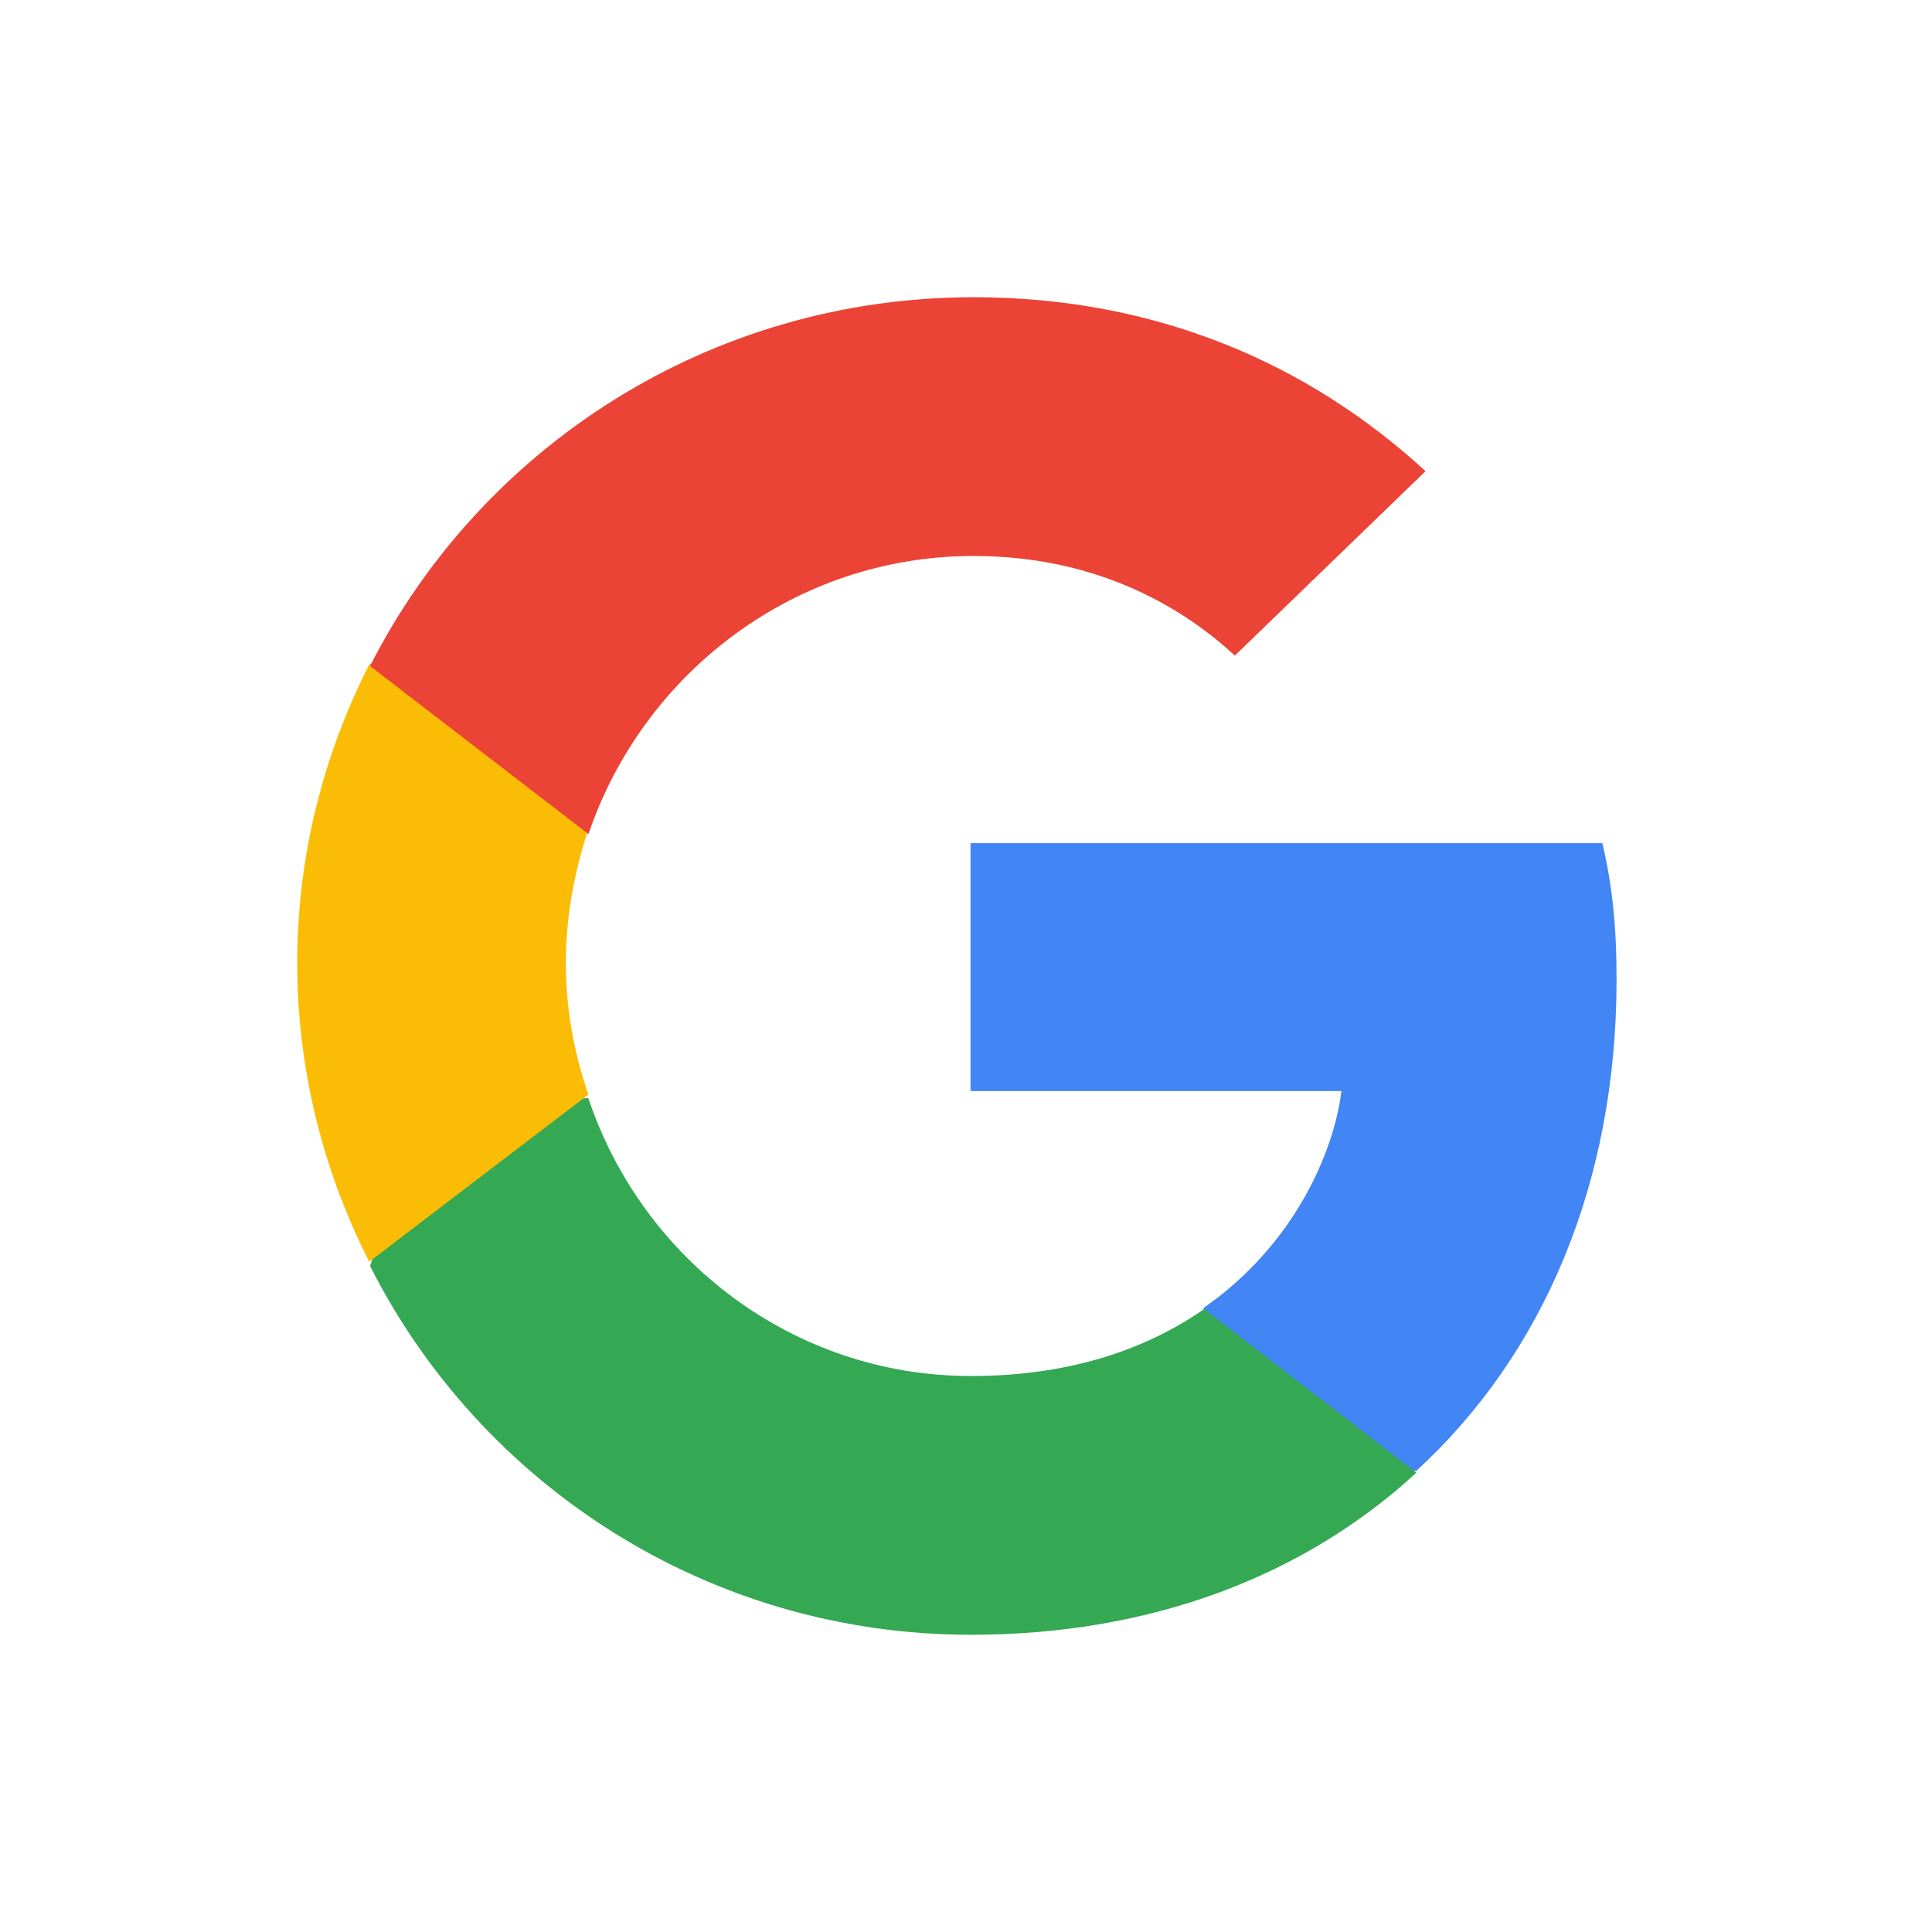
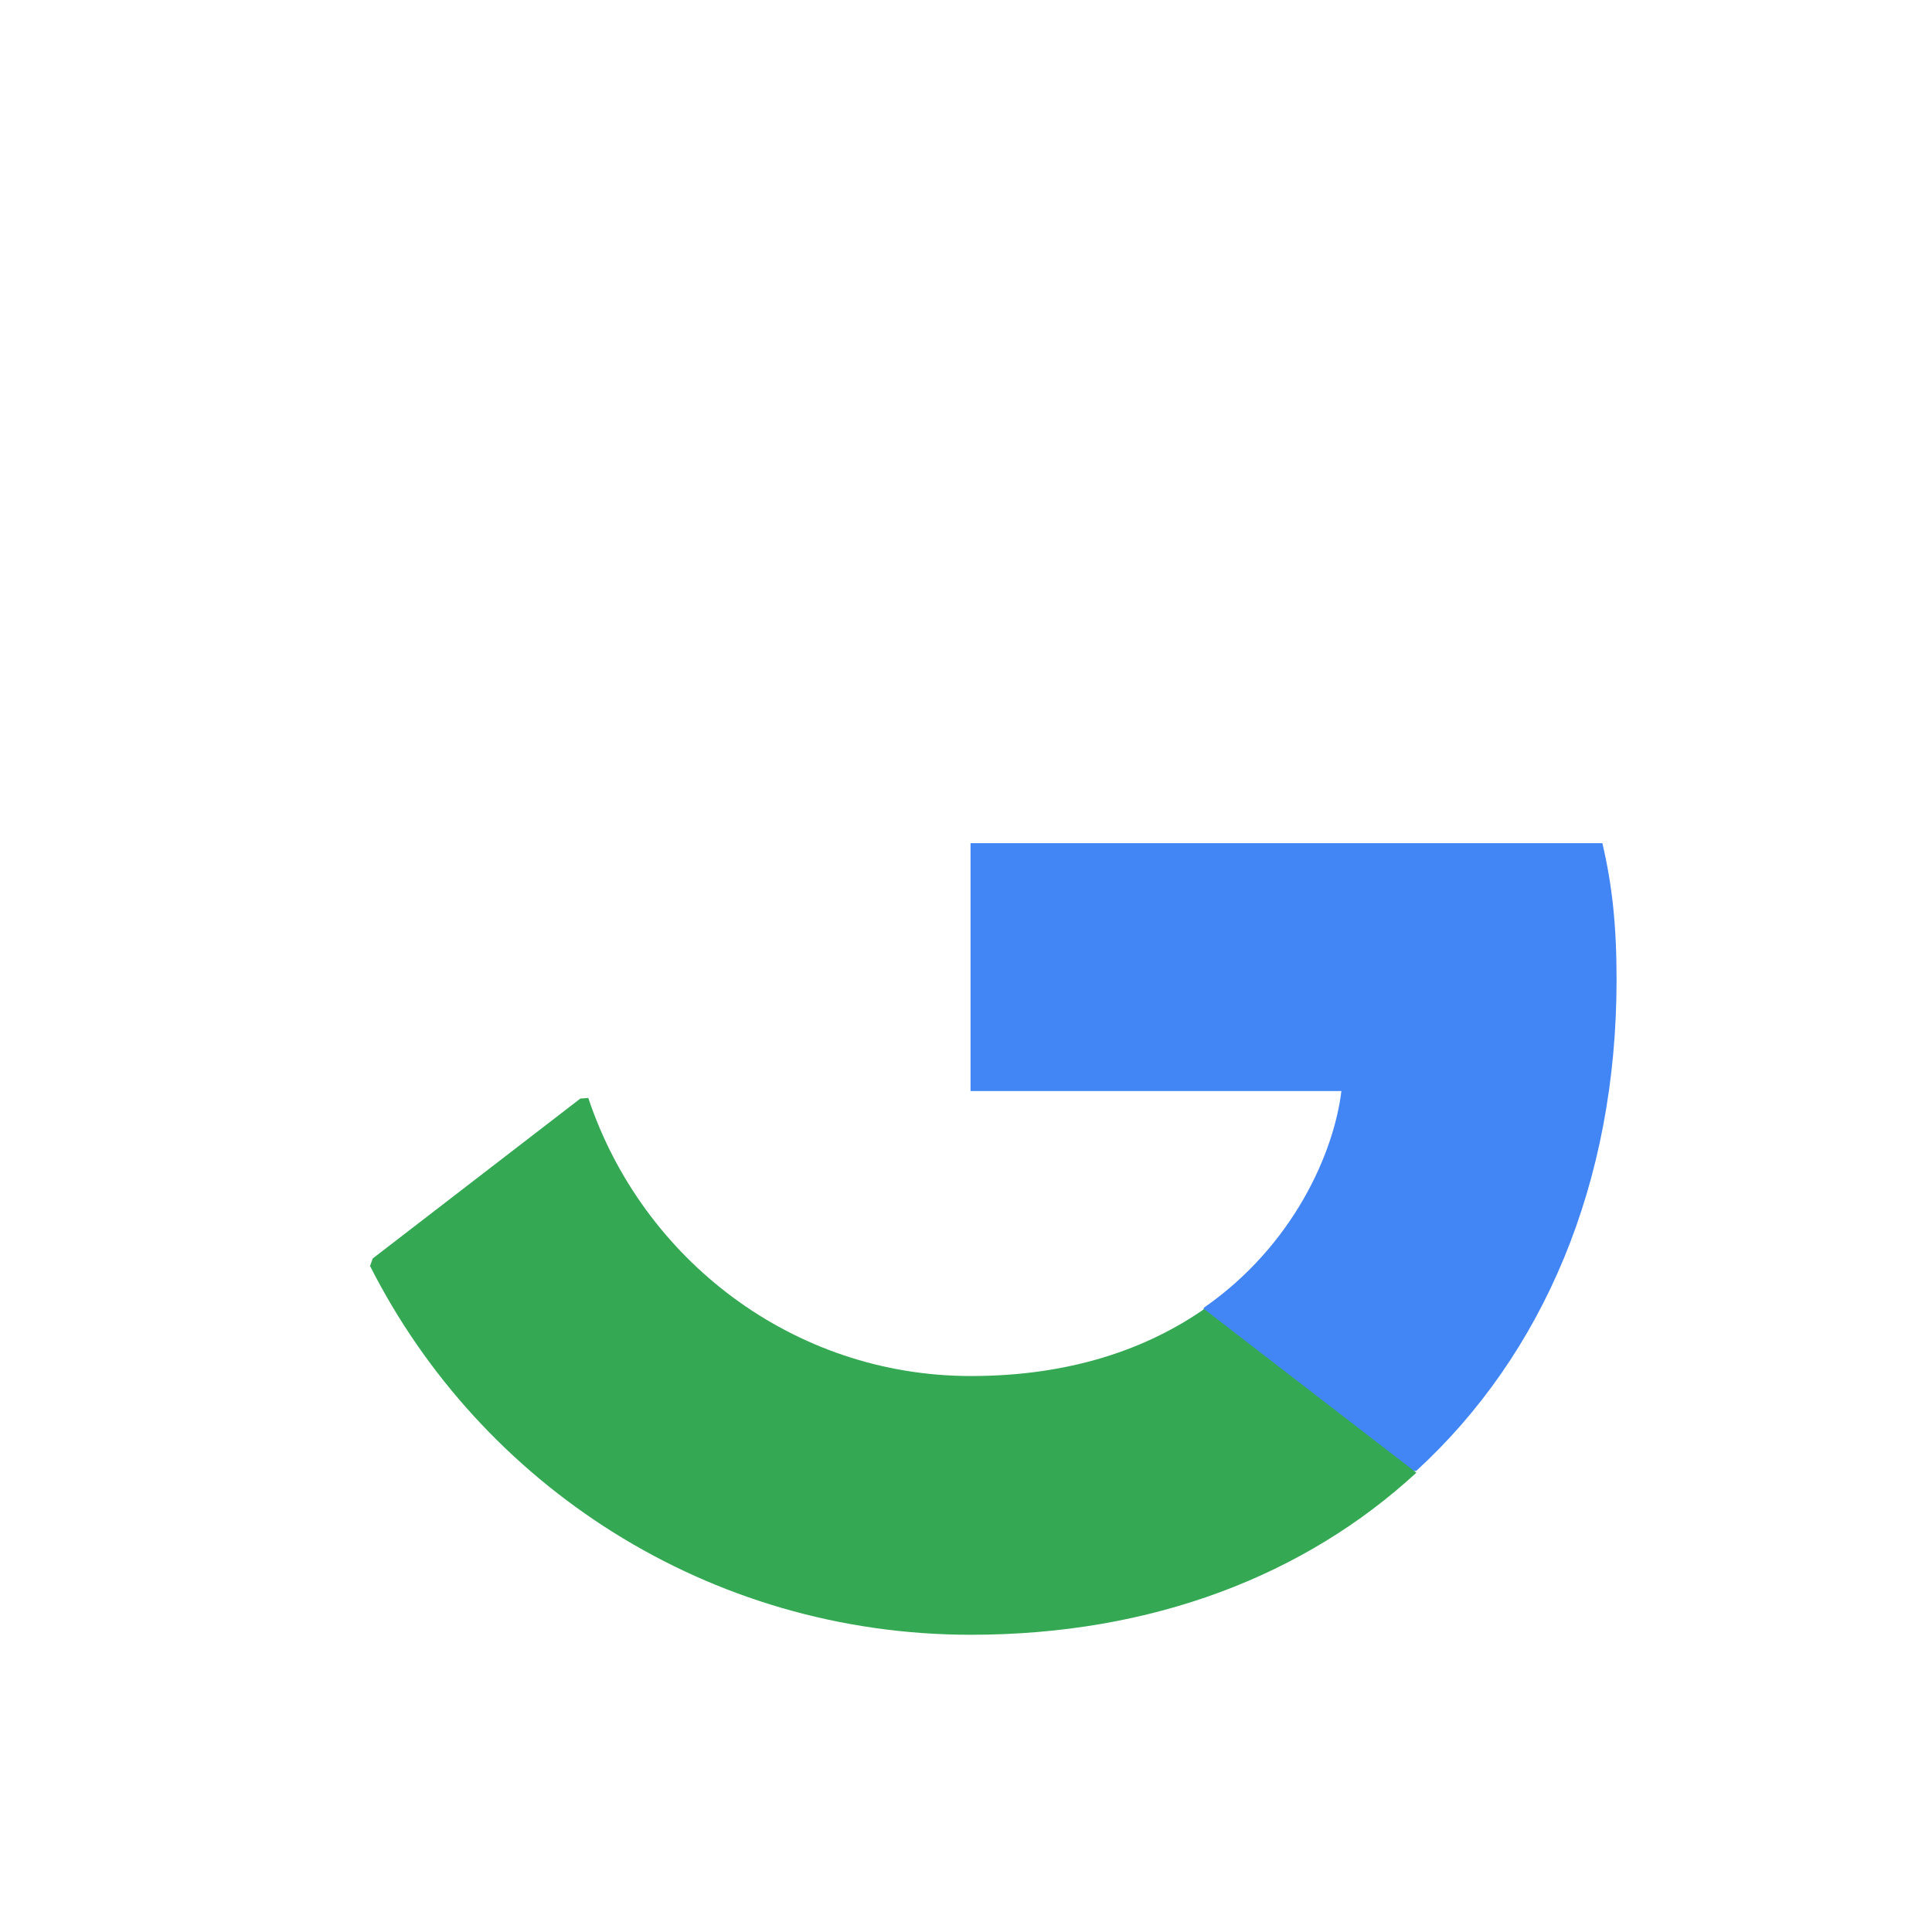
<svg xmlns="http://www.w3.org/2000/svg" width="26px" height="26px" viewBox="0 0 26 26" version="1.1" style="background: #FFFFFF;">
  <title>Artboard</title>
  <desc>Created with Sketch.</desc>
  <defs />
  <g id="Artboard" stroke="none" stroke-width="1" fill="none" fill-rule="evenodd">
    <g id="google-icon" transform="translate(4, 4)" fill-rule="nonzero">
      <path d="M17.755,9.185 C17.755,8.445 17.695,7.906 17.564,7.347 L9.061,7.347 L9.061,10.683 L14.052,10.683 C13.952,11.511 13.408,12.76 12.201,13.599 L12.184,13.71 L14.872,15.777 L15.058,15.796 C16.769,14.228 17.755,11.921 17.755,9.185" id="Shape" fill="#4285F4" />
      <path d="M9.066,18 C11.511,18 13.562,17.199 15.061,15.819 L12.205,13.617 C11.44,14.148 10.414,14.518 9.066,14.518 C6.673,14.518 4.641,12.947 3.917,10.776 L3.81,10.784 L1.016,12.936 L0.98,13.037 C2.468,15.979 5.526,18 9.066,18" id="Shape" fill="#34A853" />
-       <path d="M3.918,10.731 C3.726,10.174 3.615,9.577 3.615,8.961 C3.615,8.344 3.726,7.747 3.908,7.19 L3.903,7.071 L1.062,4.898 L0.969,4.942 C0.353,6.155 0,7.518 0,8.961 C0,10.403 0.353,11.766 0.969,12.98 L3.918,10.731" id="Shape" fill="#FBBC05" />
-       <path d="M9.102,3.482 C10.809,3.482 11.961,4.213 12.618,4.823 L15.184,2.341 C13.608,0.891 11.557,0 9.102,0 C5.546,0 2.475,2.021 0.98,4.963 L3.919,7.224 C4.657,5.053 6.698,3.482 9.102,3.482" id="Shape" fill="#EB4335" />
    </g>
  </g>
</svg>